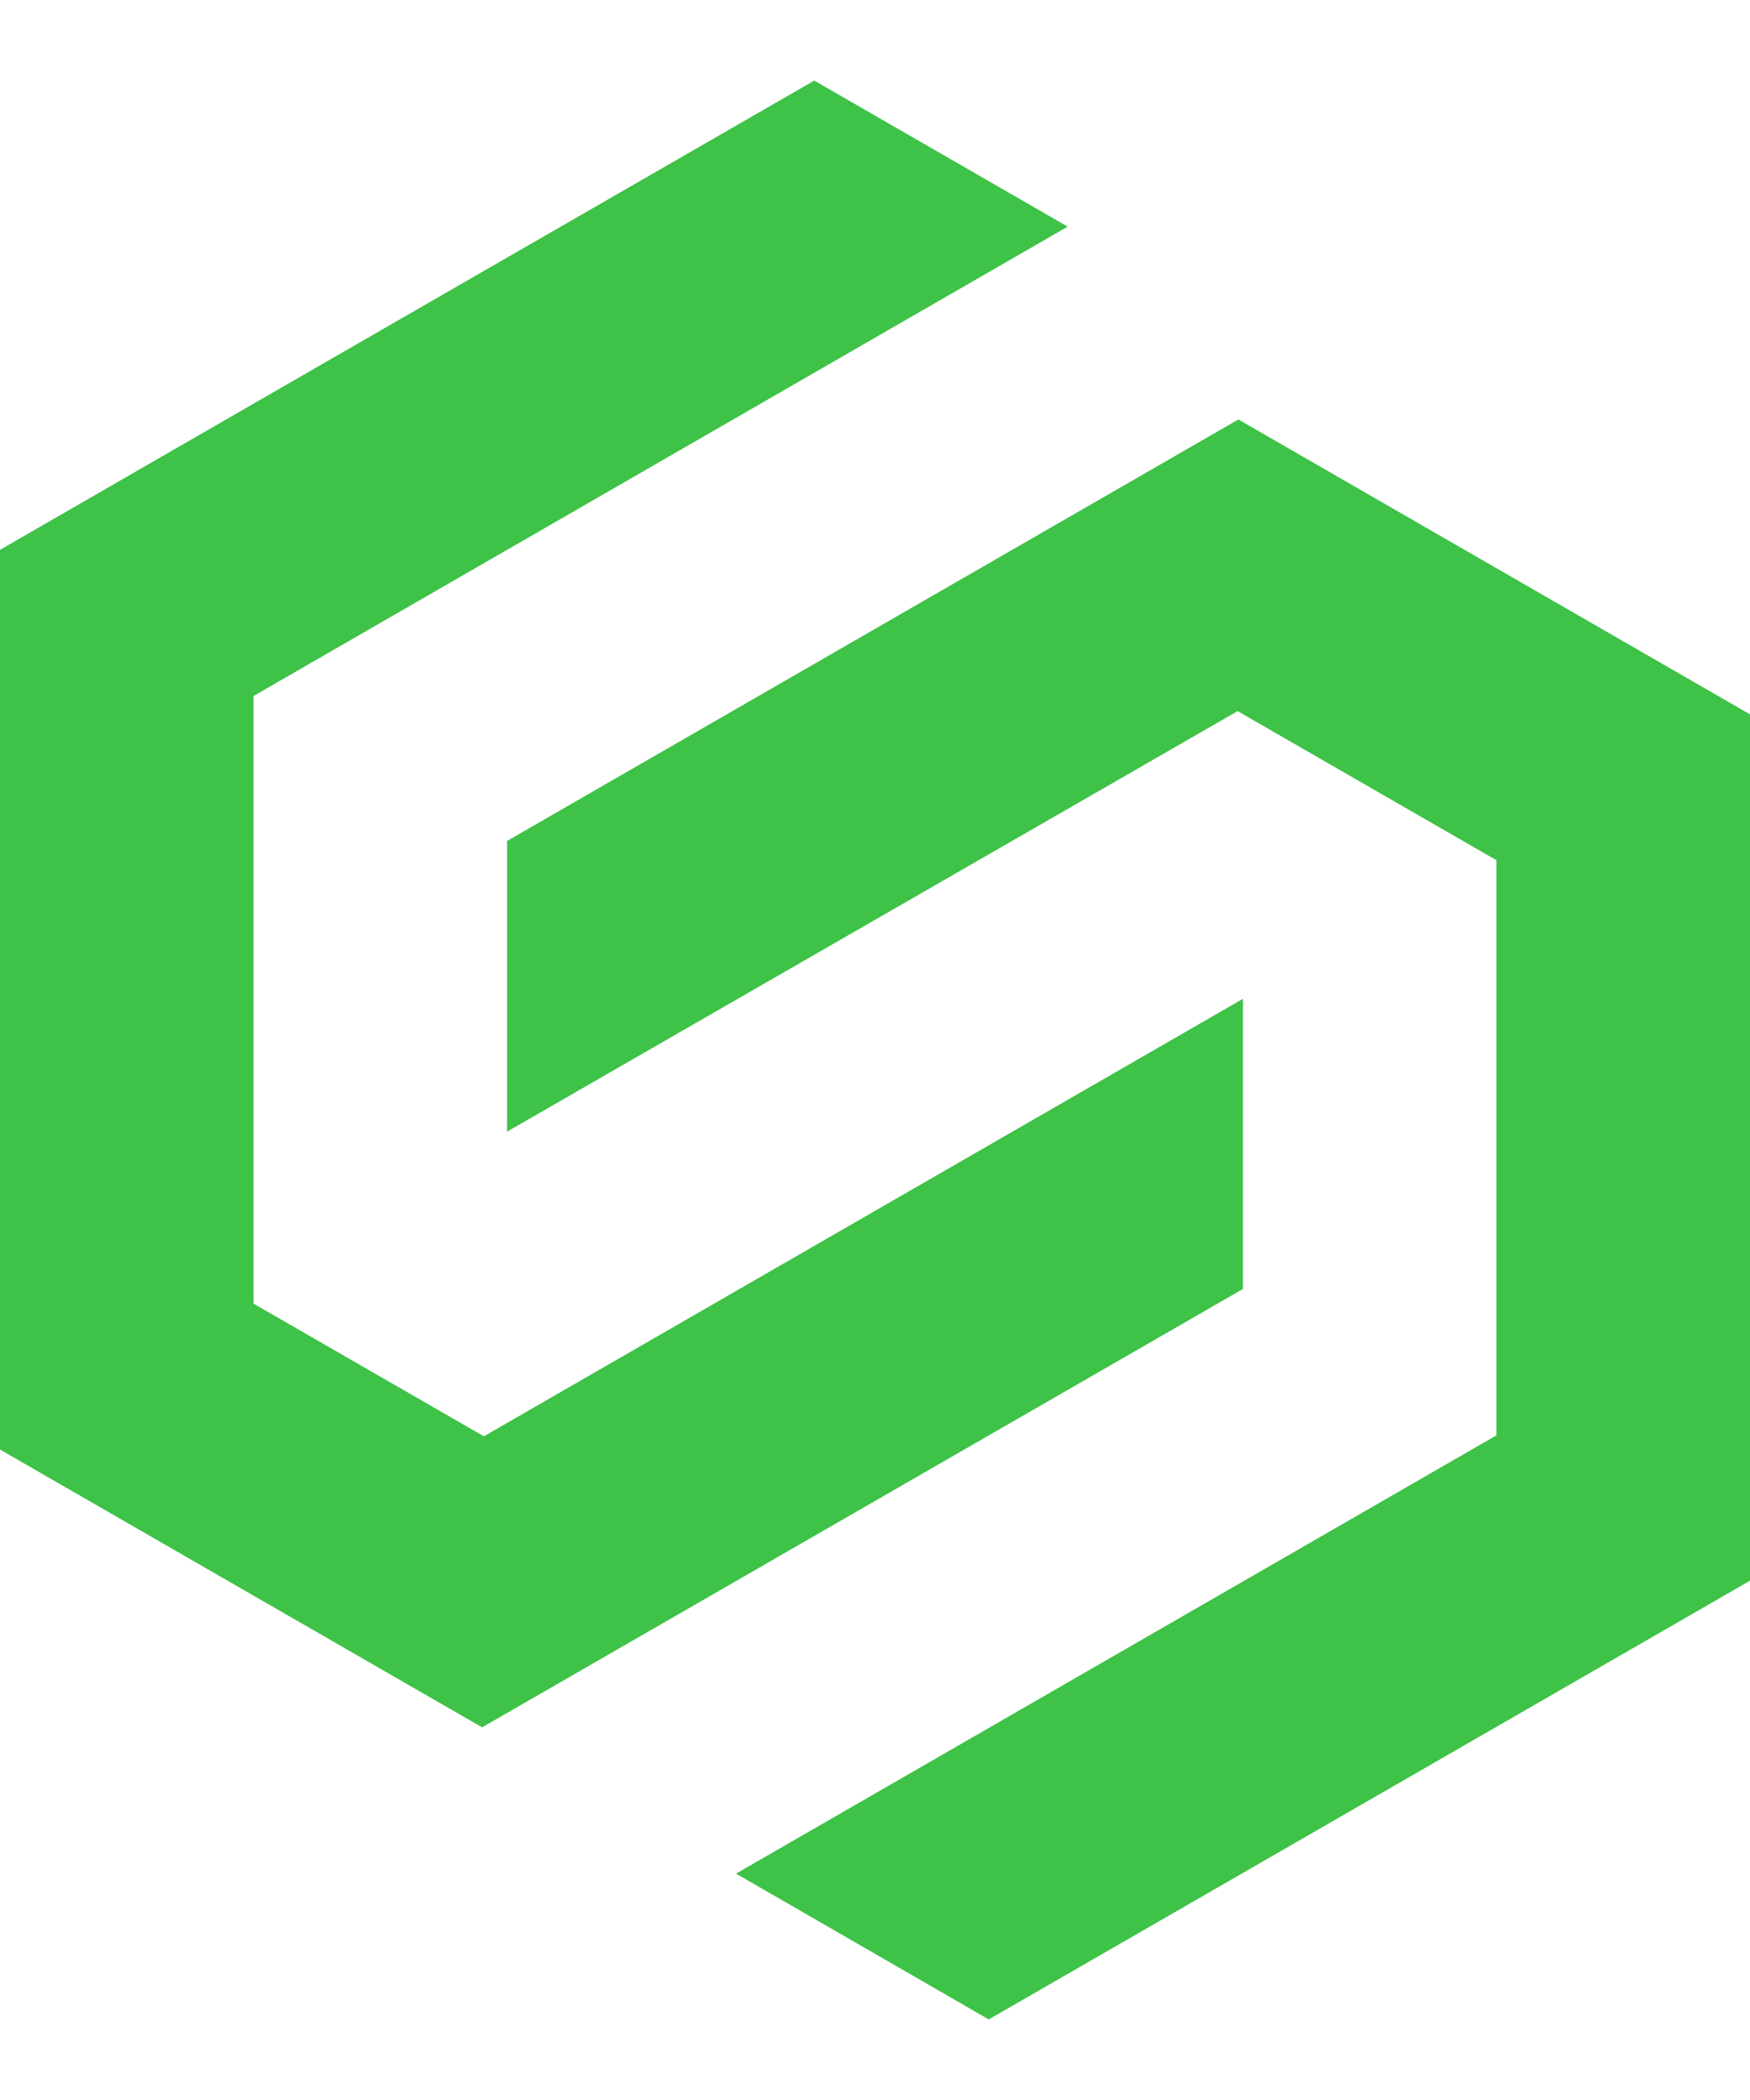
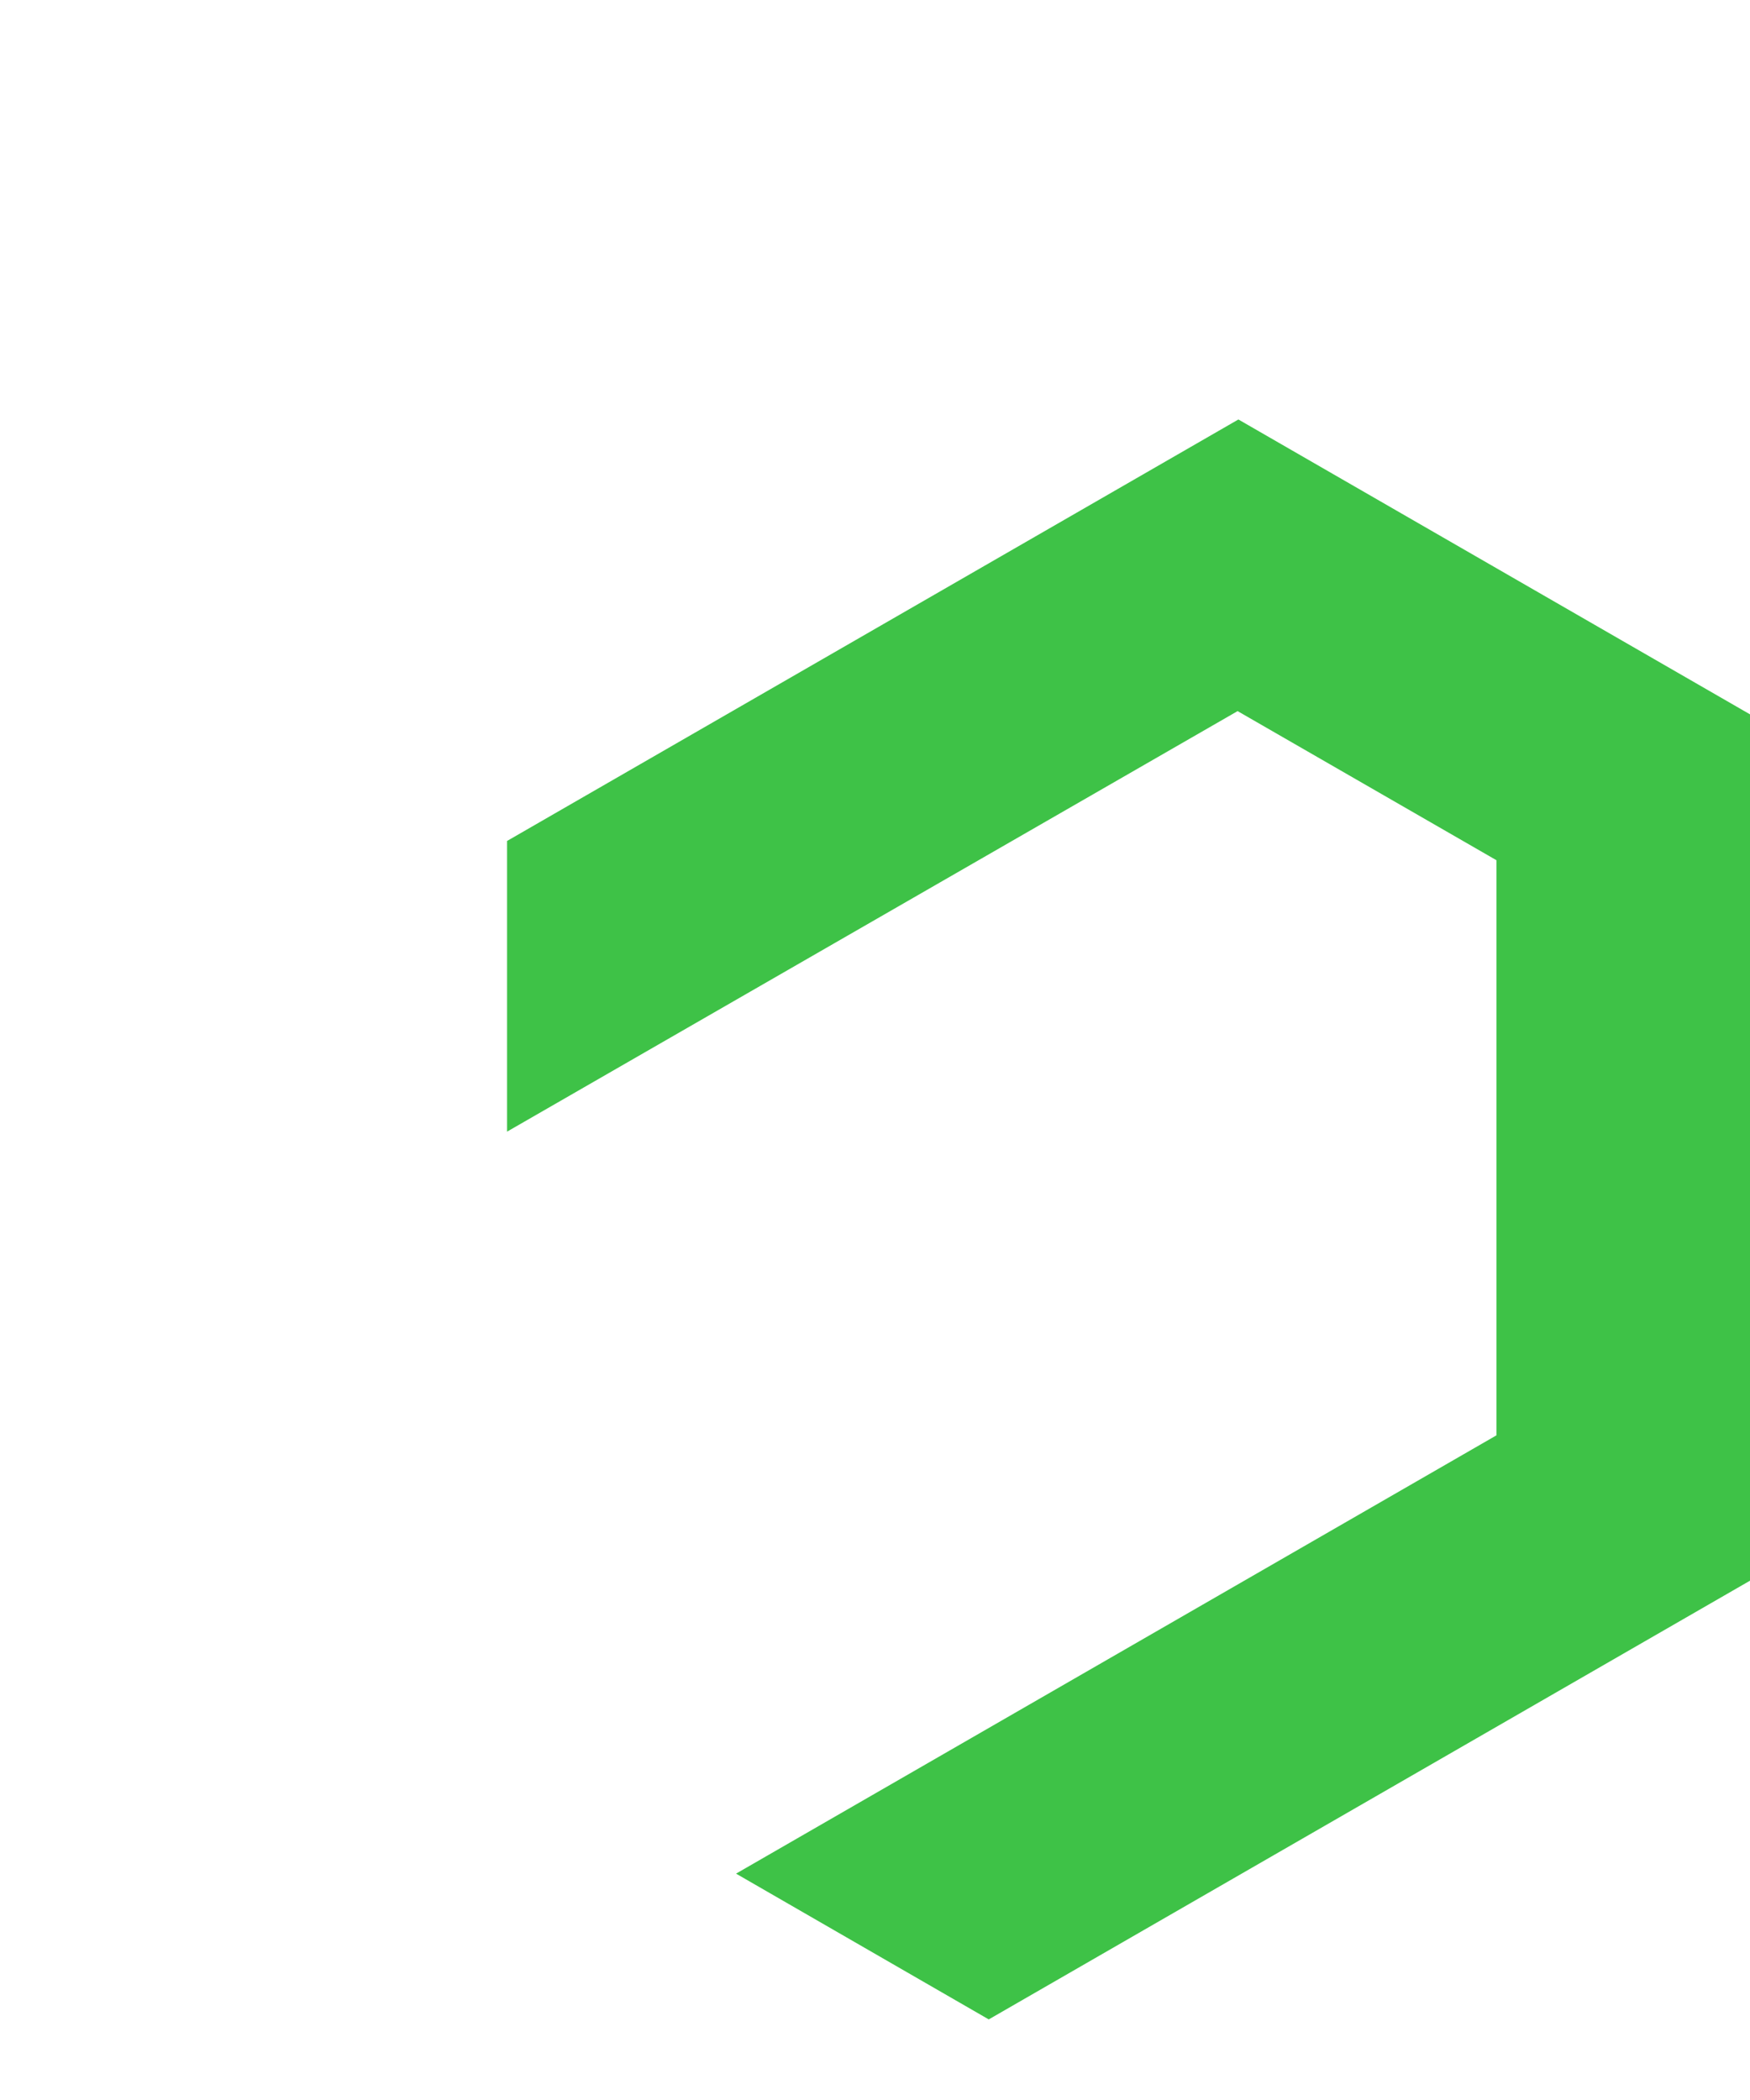
<svg xmlns="http://www.w3.org/2000/svg" width="20" height="24" viewBox="0 0 20 24" fill="none">
  <path d="M14.153 4.794L5.795 9.611V12.933L14.144 8.127L17.102 9.831V16.404L8.412 21.413L11.3 23.079L20 18.065V16.52V14.736V11.501V8.164L14.153 4.794Z" fill="#3EC247" />
-   <path d="M14.205 11.415L5.53 16.415L2.898 14.899V7.954L12.202 2.59L9.306 0.921L2.898 4.613L0 6.284V16.566L2.634 18.084L5.51 19.741L14.205 14.731V11.415Z" fill="#3EC247" />
</svg>